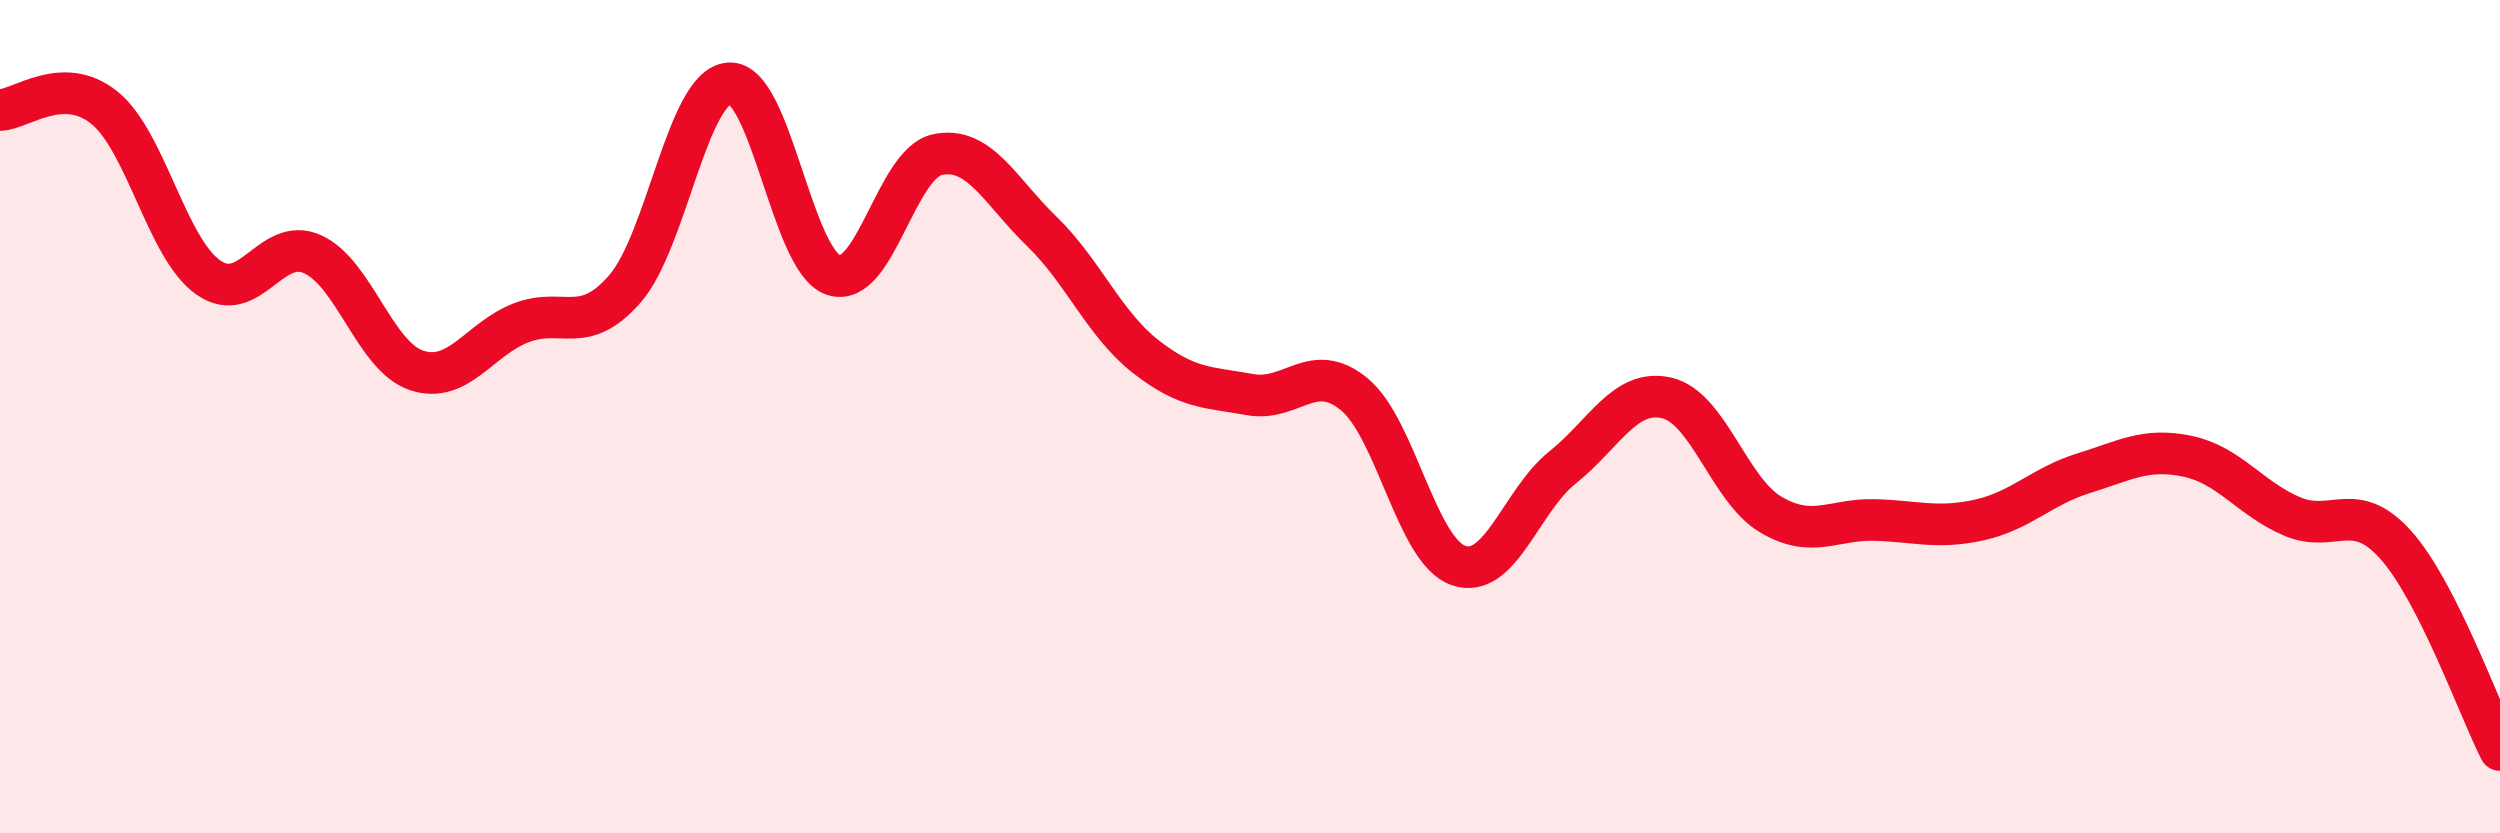
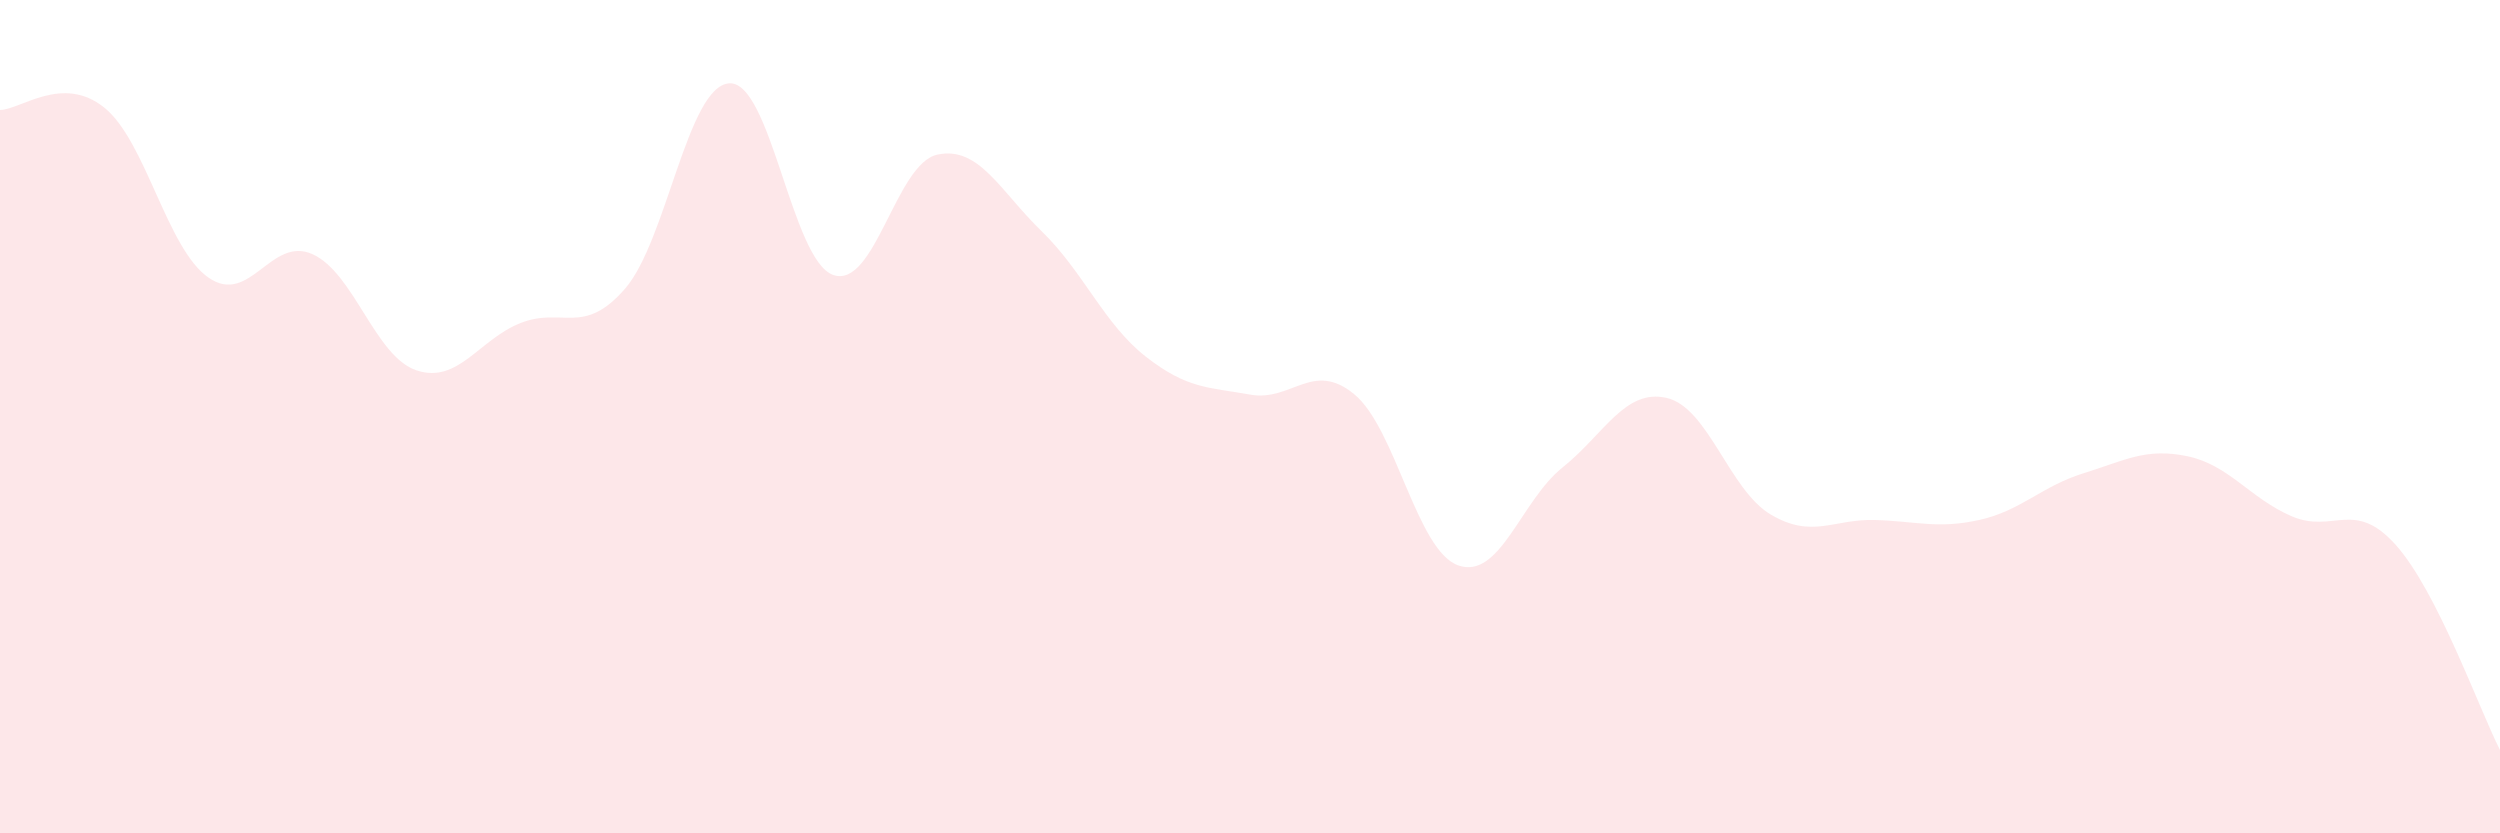
<svg xmlns="http://www.w3.org/2000/svg" width="60" height="20" viewBox="0 0 60 20">
  <path d="M 0,2.64 C 0.5,2.63 1.5,1.78 2.5,2.58 C 3.5,3.38 4,5.96 5,6.66 C 6,7.36 6.5,5.65 7.5,6.1 C 8.5,6.55 9,8.56 10,8.89 C 11,9.22 11.5,8.14 12.5,7.75 C 13.5,7.36 14,8.08 15,6.93 C 16,5.78 16.5,2.07 17.5,2 C 18.5,1.93 19,6.26 20,6.6 C 21,6.94 21.5,3.92 22.5,3.71 C 23.5,3.5 24,4.58 25,5.55 C 26,6.52 26.5,7.78 27.5,8.56 C 28.5,9.34 29,9.29 30,9.47 C 31,9.65 31.5,8.64 32.5,9.46 C 33.5,10.28 34,13.22 35,13.57 C 36,13.92 36.5,12.02 37.5,11.22 C 38.5,10.42 39,9.32 40,9.55 C 41,9.78 41.5,11.76 42.5,12.35 C 43.5,12.94 44,12.45 45,12.48 C 46,12.51 46.5,12.7 47.5,12.48 C 48.5,12.26 49,11.67 50,11.36 C 51,11.05 51.5,10.74 52.5,10.95 C 53.5,11.16 54,11.96 55,12.39 C 56,12.82 56.5,11.96 57.5,13.08 C 58.5,14.2 59.5,17.02 60,18L60 20L0 20Z" fill="#EB0A25" opacity="0.1" stroke-linecap="round" stroke-linejoin="round" />
-   <path d="M 0,2.64 C 0.5,2.63 1.5,1.78 2.5,2.58 C 3.5,3.38 4,5.96 5,6.66 C 6,7.36 6.5,5.65 7.5,6.1 C 8.5,6.55 9,8.56 10,8.89 C 11,9.22 11.5,8.14 12.5,7.75 C 13.5,7.36 14,8.08 15,6.93 C 16,5.78 16.5,2.07 17.5,2 C 18.5,1.93 19,6.26 20,6.6 C 21,6.94 21.5,3.92 22.5,3.71 C 23.5,3.5 24,4.58 25,5.55 C 26,6.52 26.5,7.78 27.5,8.56 C 28.5,9.34 29,9.29 30,9.47 C 31,9.65 31.5,8.64 32.5,9.46 C 33.5,10.28 34,13.22 35,13.57 C 36,13.92 36.5,12.02 37.5,11.22 C 38.5,10.42 39,9.32 40,9.55 C 41,9.78 41.5,11.76 42.5,12.35 C 43.5,12.94 44,12.45 45,12.48 C 46,12.51 46.5,12.7 47.5,12.48 C 48.5,12.26 49,11.67 50,11.36 C 51,11.05 51.5,10.74 52.5,10.95 C 53.5,11.16 54,11.96 55,12.39 C 56,12.82 56.5,11.96 57.5,13.08 C 58.5,14.2 59.5,17.02 60,18" stroke="#EB0A25" stroke-width="1" fill="none" stroke-linecap="round" stroke-linejoin="round" />
</svg>